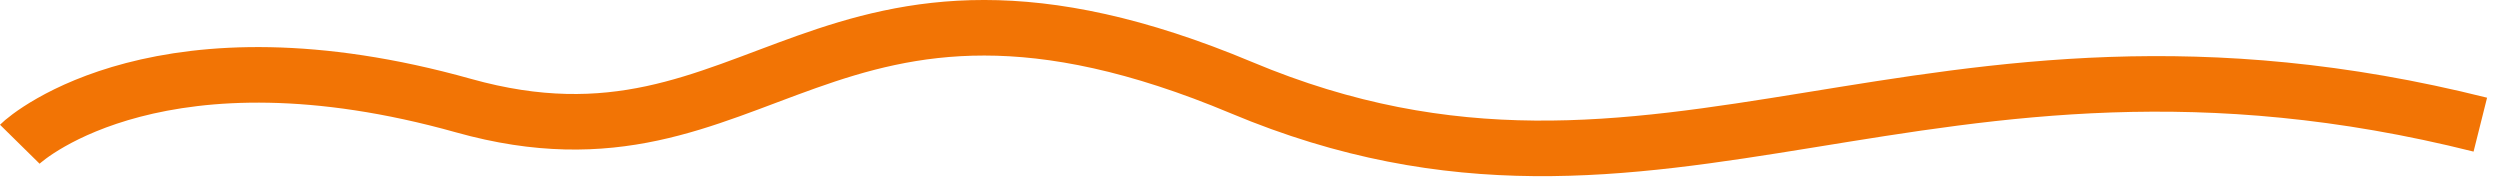
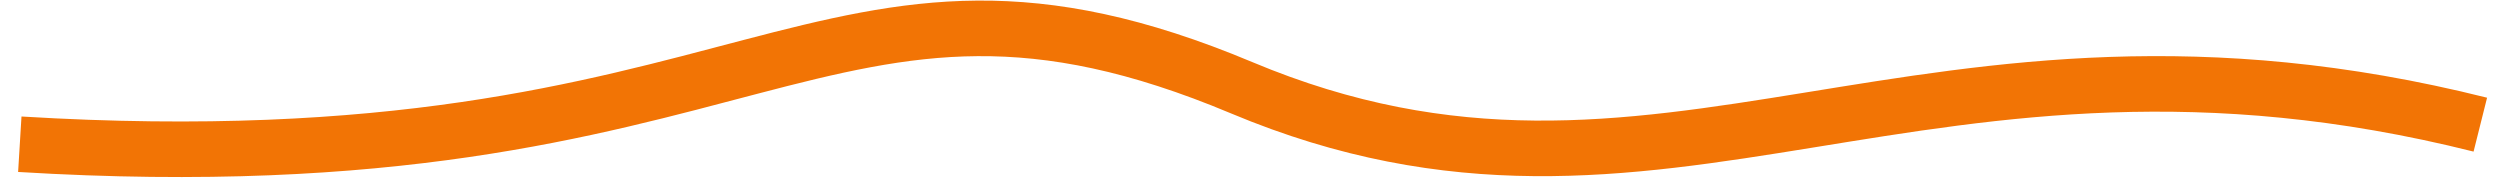
<svg xmlns="http://www.w3.org/2000/svg" width="180" height="13" viewBox="0 0 180 13" fill="none">
-   <path d="M1.426 10.385C2.108 9.692 11.846 1.573 33.378 7.606C54.909 13.639 59.061 -6.404 89.396 6.316C119.73 19.037 138.385 -1.099 178.583 8.975" stroke="#F27405" stroke-width="4" />
+   <path d="M1.426 10.385C54.909 13.639 59.061 -6.404 89.396 6.316C119.73 19.037 138.385 -1.099 178.583 8.975" stroke="#F27405" stroke-width="4" />
</svg>